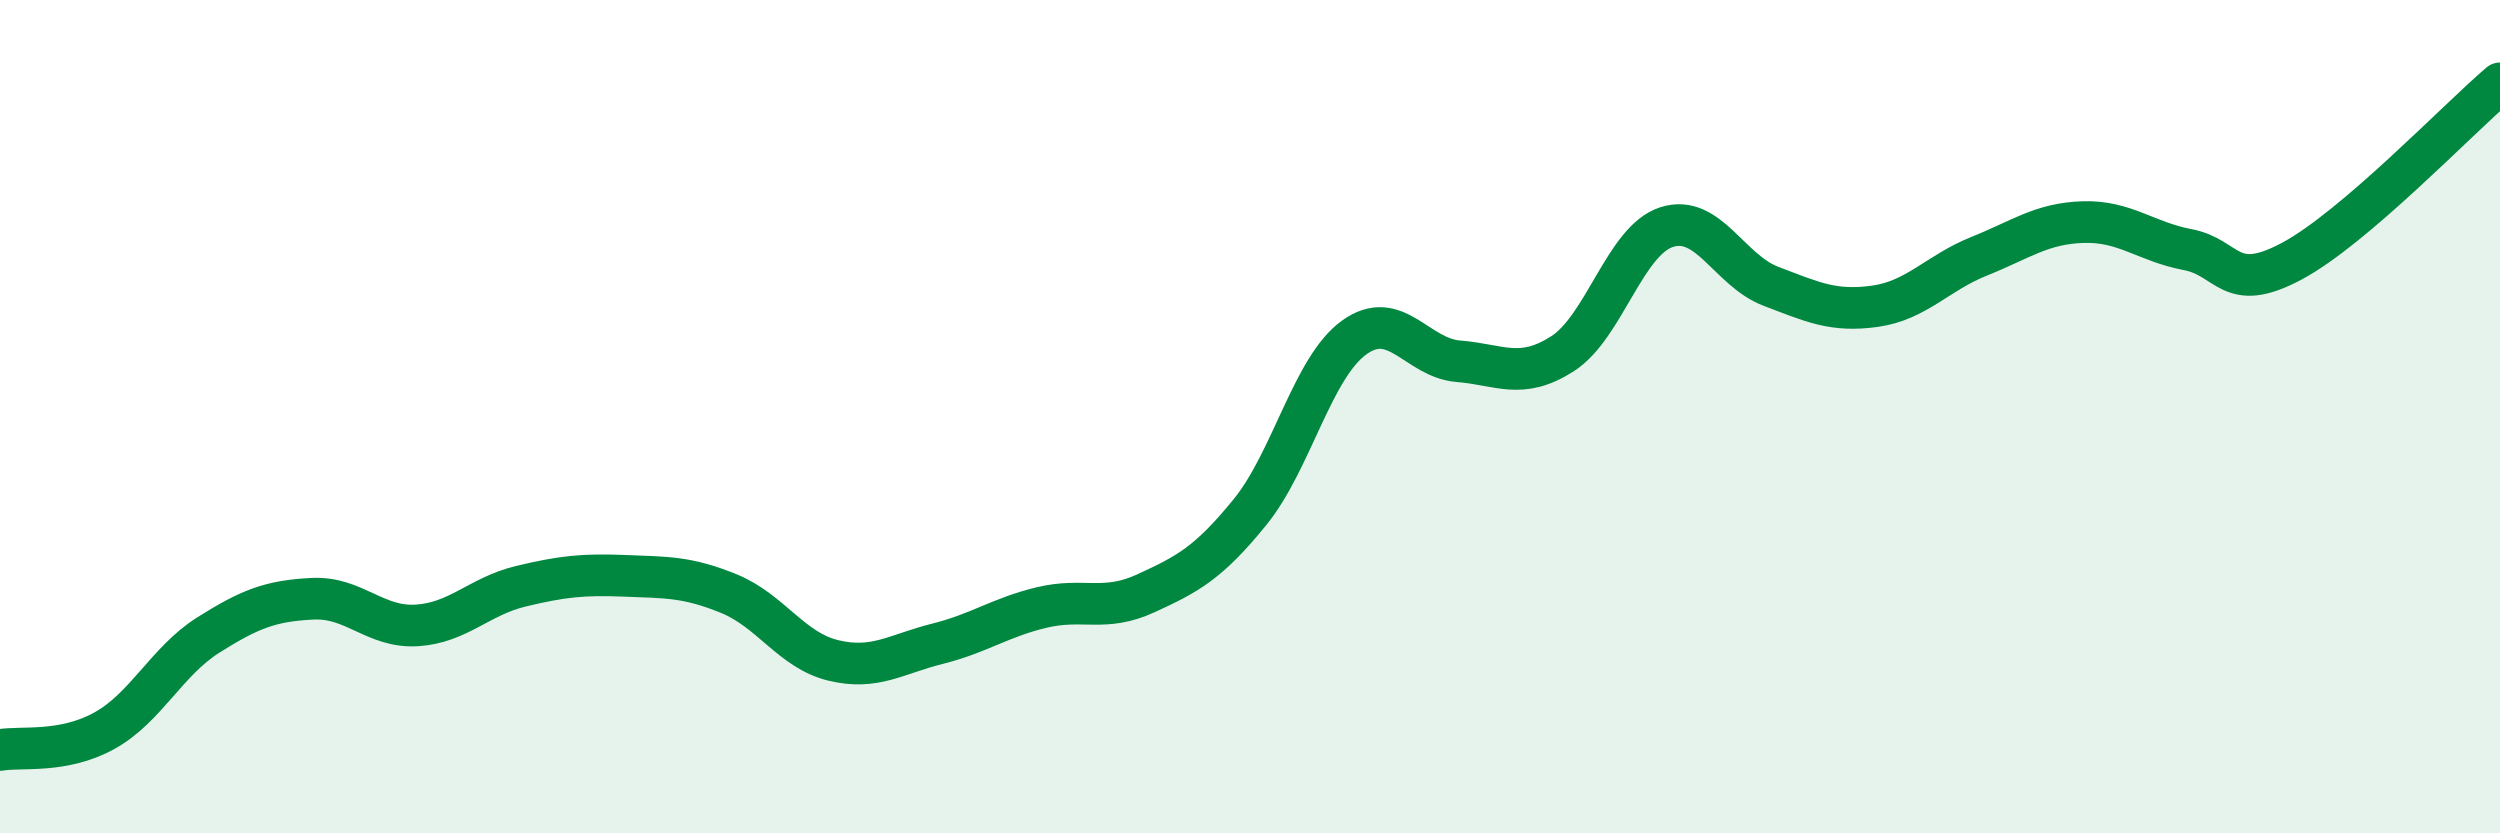
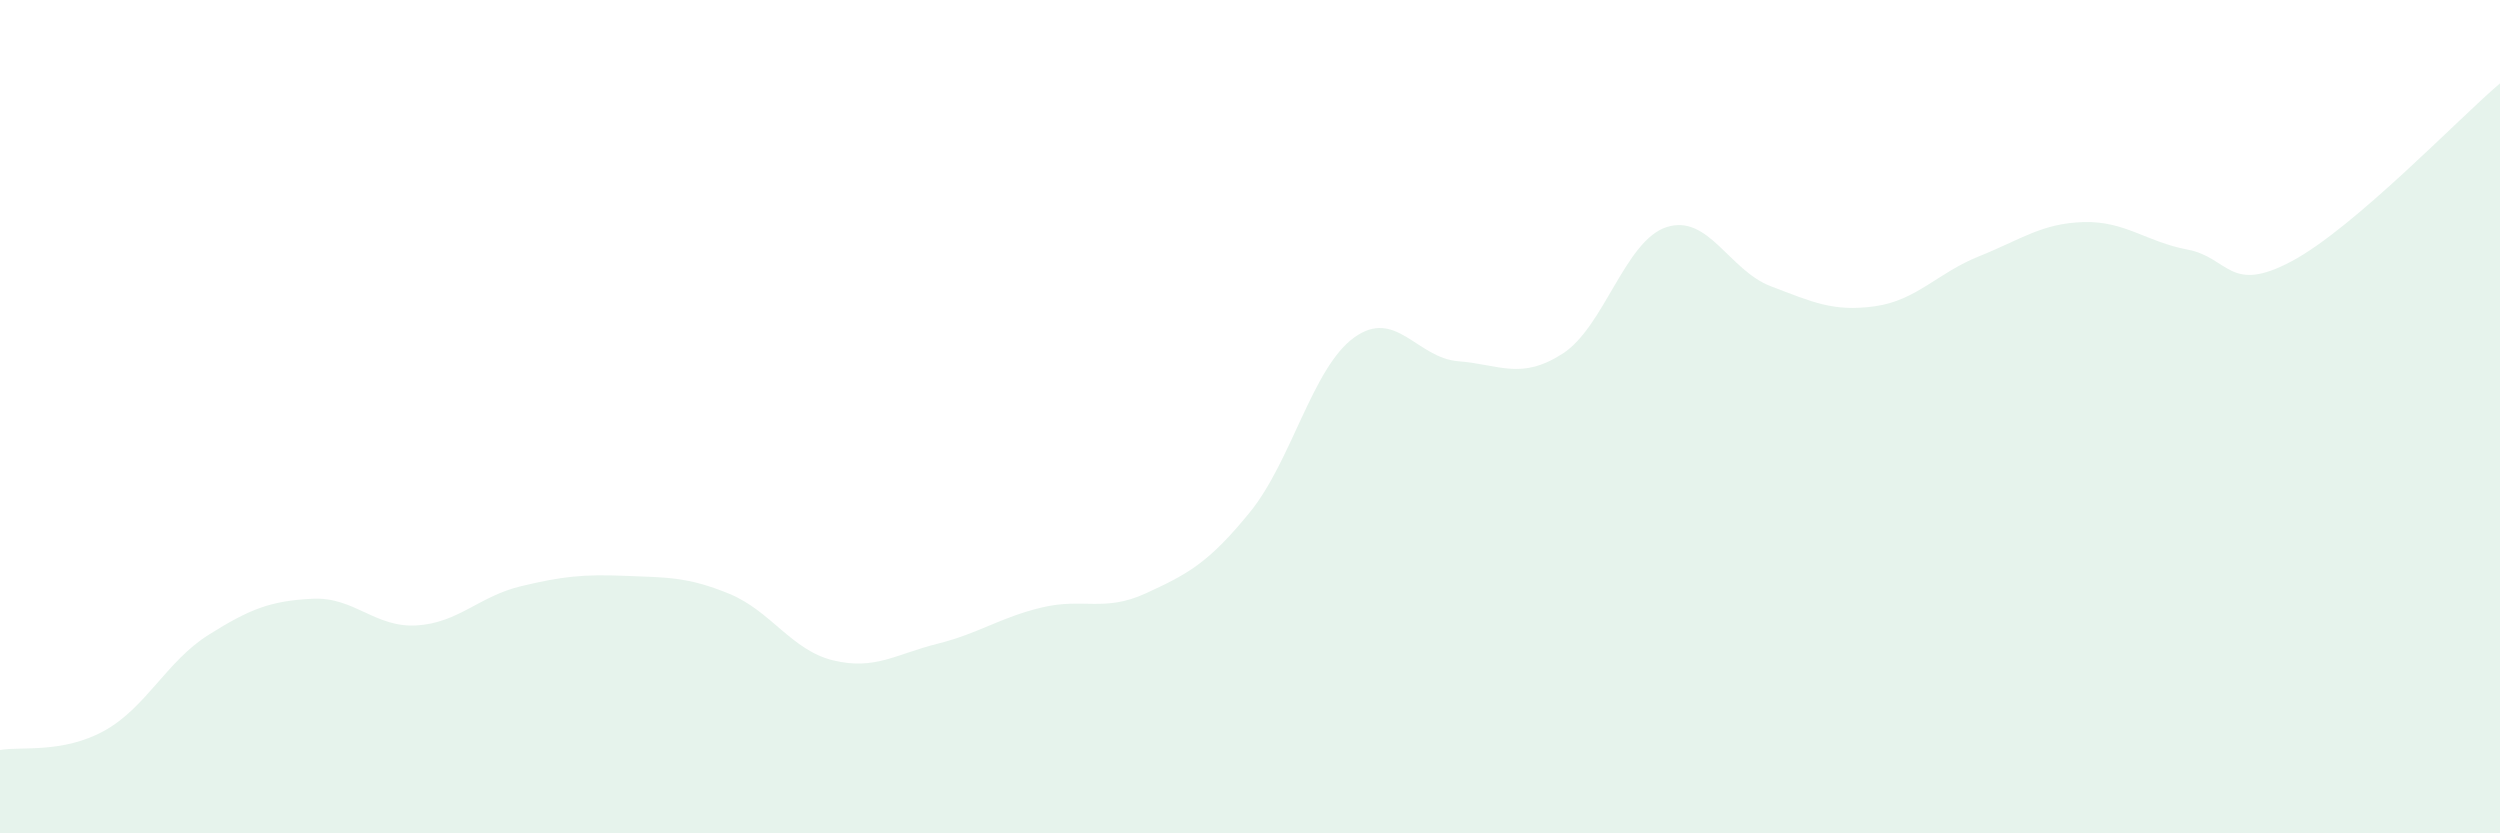
<svg xmlns="http://www.w3.org/2000/svg" width="60" height="20" viewBox="0 0 60 20">
  <path d="M 0,18 C 0.5,17.91 1.5,18.09 2.5,17.54 C 3.5,16.99 4,15.87 5,15.24 C 6,14.61 6.5,14.42 7.5,14.37 C 8.5,14.32 9,15.07 10,15.01 C 11,14.95 11.5,14.31 12.5,14.07 C 13.5,13.83 14,13.78 15,13.82 C 16,13.86 16.5,13.84 17.5,14.25 C 18.5,14.66 19,15.61 20,15.85 C 21,16.09 21.5,15.7 22.5,15.45 C 23.5,15.2 24,14.82 25,14.58 C 26,14.34 26.5,14.7 27.5,14.24 C 28.5,13.78 29,13.52 30,12.29 C 31,11.06 31.5,8.82 32.5,8.1 C 33.5,7.38 34,8.59 35,8.67 C 36,8.75 36.5,9.13 37.5,8.49 C 38.5,7.85 39,5.77 40,5.45 C 41,5.13 41.5,6.49 42.5,6.87 C 43.5,7.25 44,7.49 45,7.35 C 46,7.21 46.5,6.55 47.5,6.15 C 48.5,5.75 49,5.36 50,5.33 C 51,5.3 51.5,5.8 52.5,5.99 C 53.5,6.18 53.5,7.07 55,6.27 C 56.5,5.47 59,2.85 60,2L60 20L0 20Z" fill="#008740" opacity="0.1" stroke-linecap="round" stroke-linejoin="round" />
-   <path d="M 0,18 C 0.5,17.91 1.5,18.09 2.5,17.54 C 3.5,16.99 4,15.87 5,15.24 C 6,14.61 6.5,14.42 7.5,14.37 C 8.5,14.32 9,15.07 10,15.01 C 11,14.95 11.5,14.31 12.5,14.07 C 13.5,13.83 14,13.78 15,13.82 C 16,13.86 16.5,13.84 17.5,14.25 C 18.5,14.66 19,15.61 20,15.85 C 21,16.09 21.5,15.7 22.5,15.45 C 23.5,15.2 24,14.82 25,14.58 C 26,14.34 26.5,14.7 27.5,14.24 C 28.5,13.78 29,13.52 30,12.29 C 31,11.06 31.5,8.82 32.5,8.1 C 33.5,7.38 34,8.59 35,8.67 C 36,8.75 36.5,9.13 37.5,8.49 C 38.5,7.85 39,5.77 40,5.45 C 41,5.13 41.5,6.49 42.5,6.87 C 43.5,7.25 44,7.49 45,7.35 C 46,7.21 46.5,6.55 47.5,6.15 C 48.5,5.75 49,5.36 50,5.33 C 51,5.3 51.5,5.8 52.5,5.99 C 53.5,6.18 53.5,7.07 55,6.27 C 56.5,5.47 59,2.85 60,2" stroke="#008740" stroke-width="1" fill="none" stroke-linecap="round" stroke-linejoin="round" />
</svg>